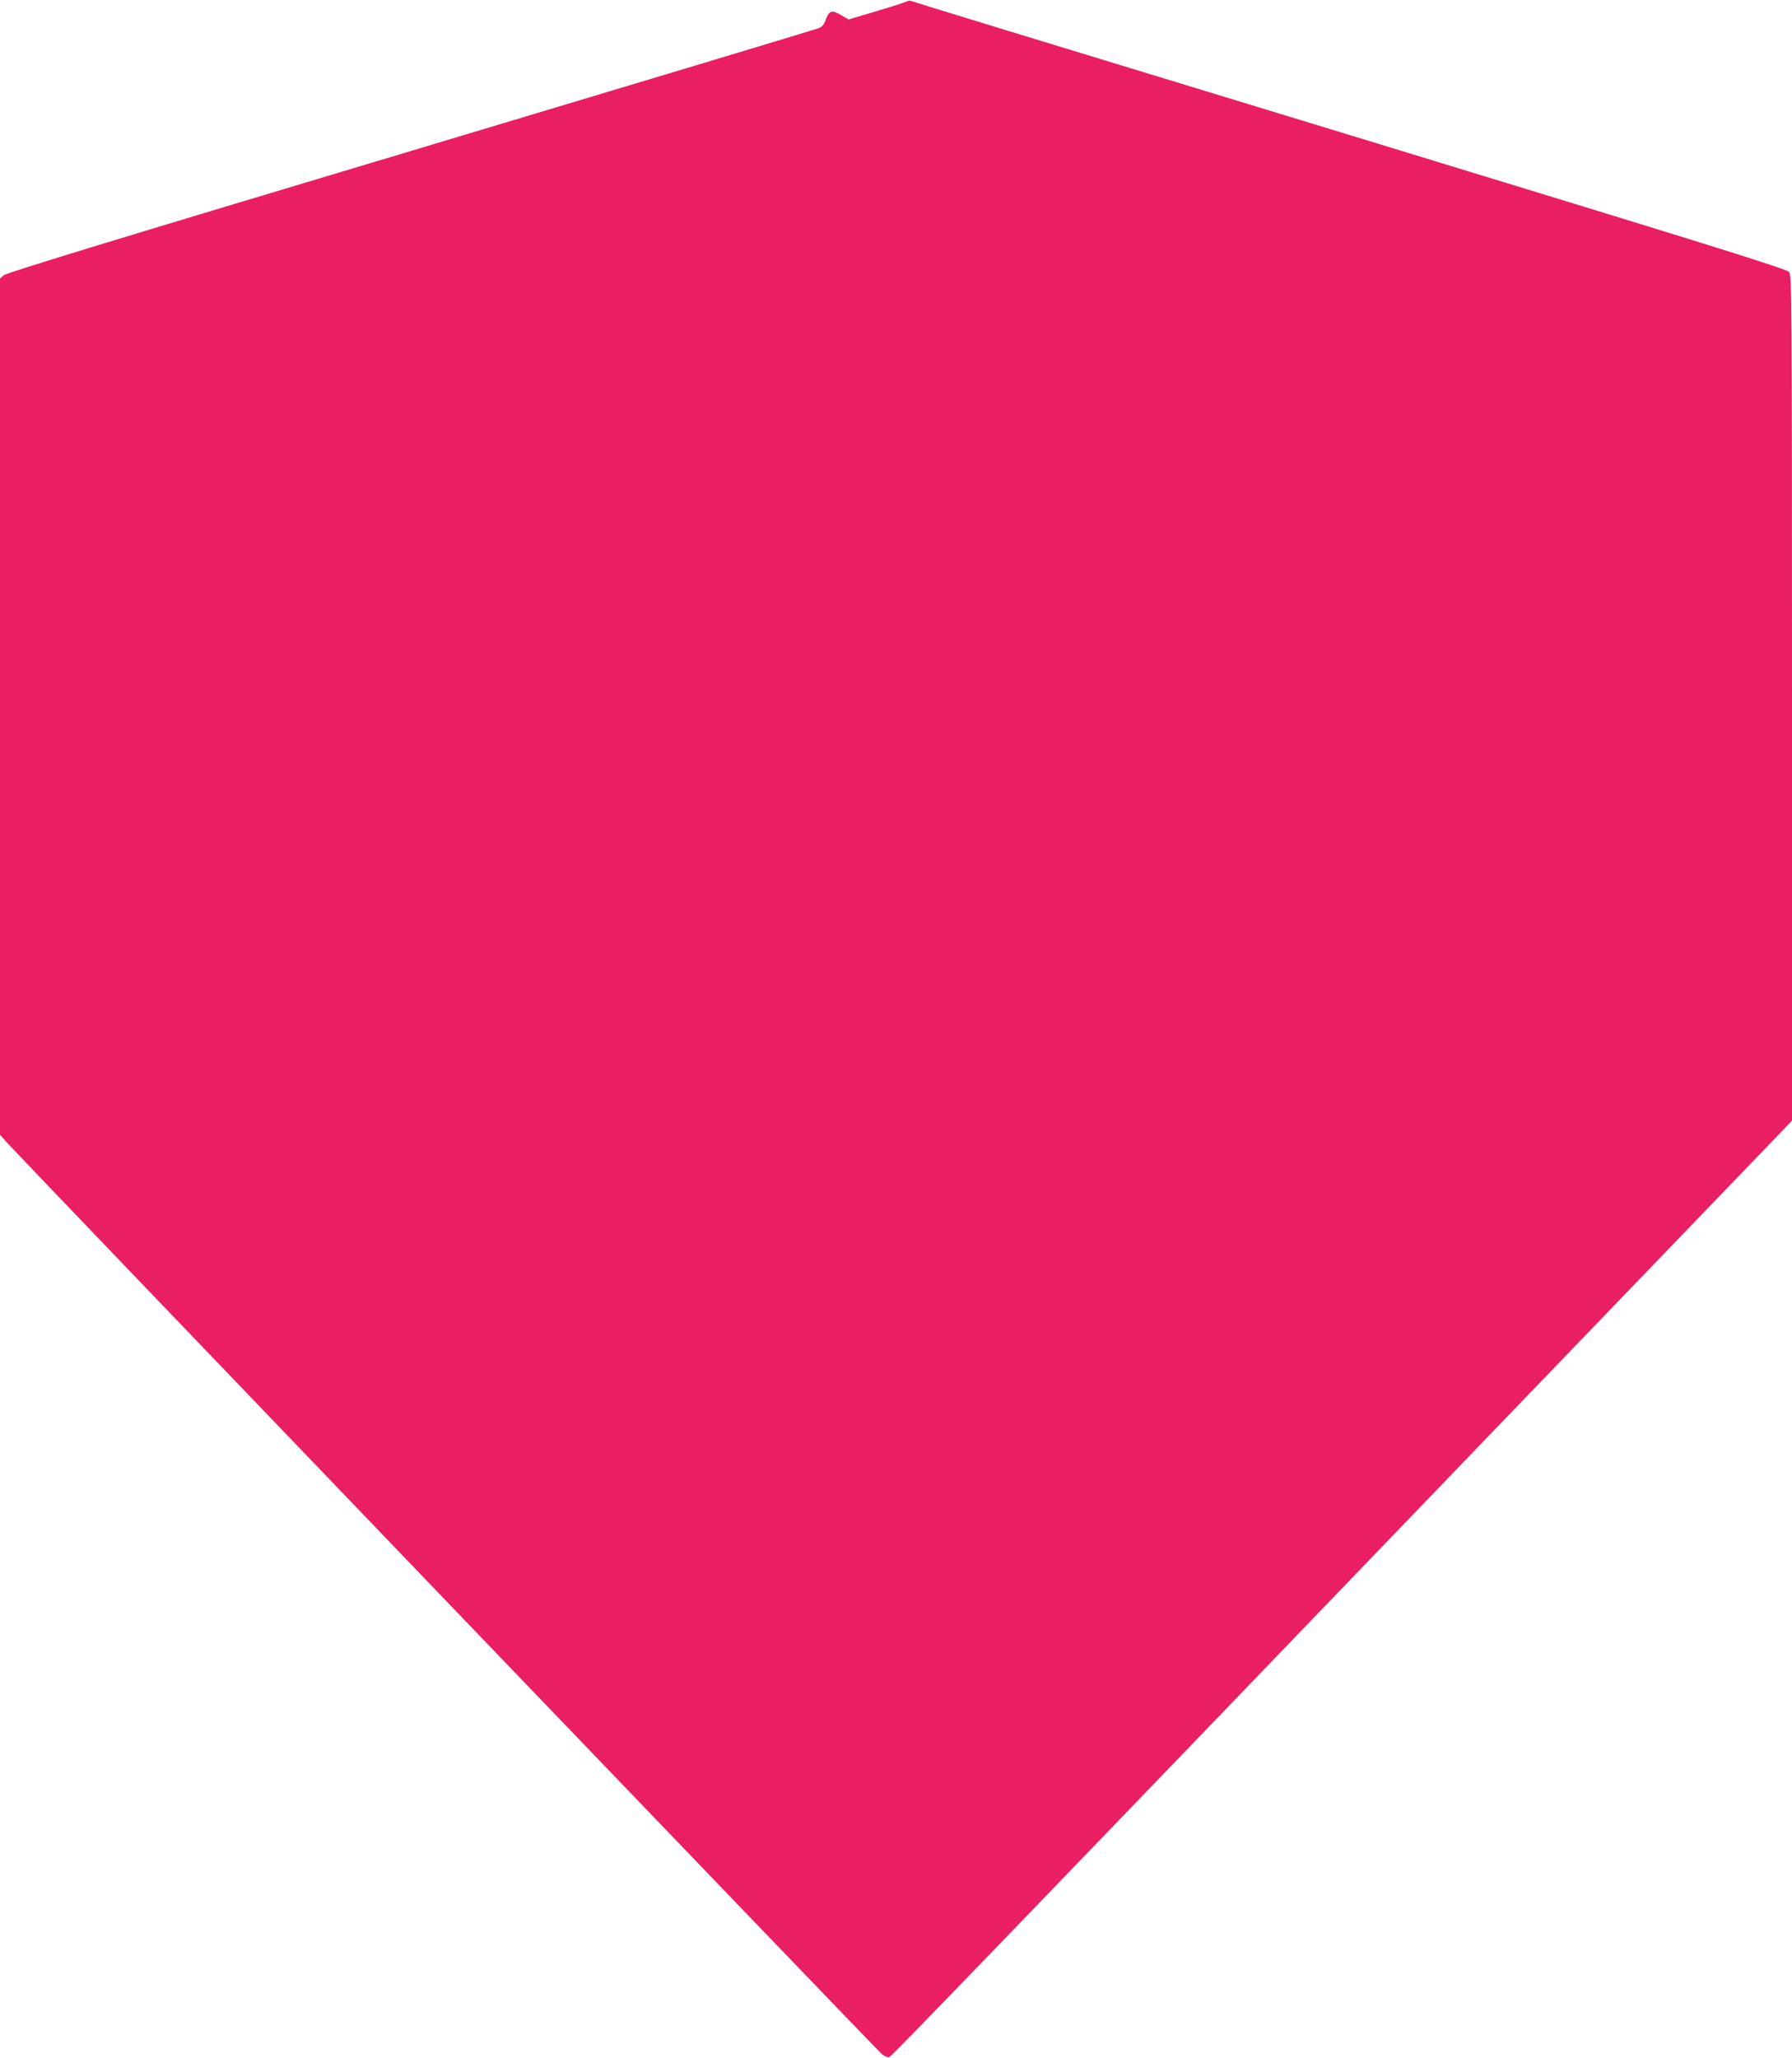
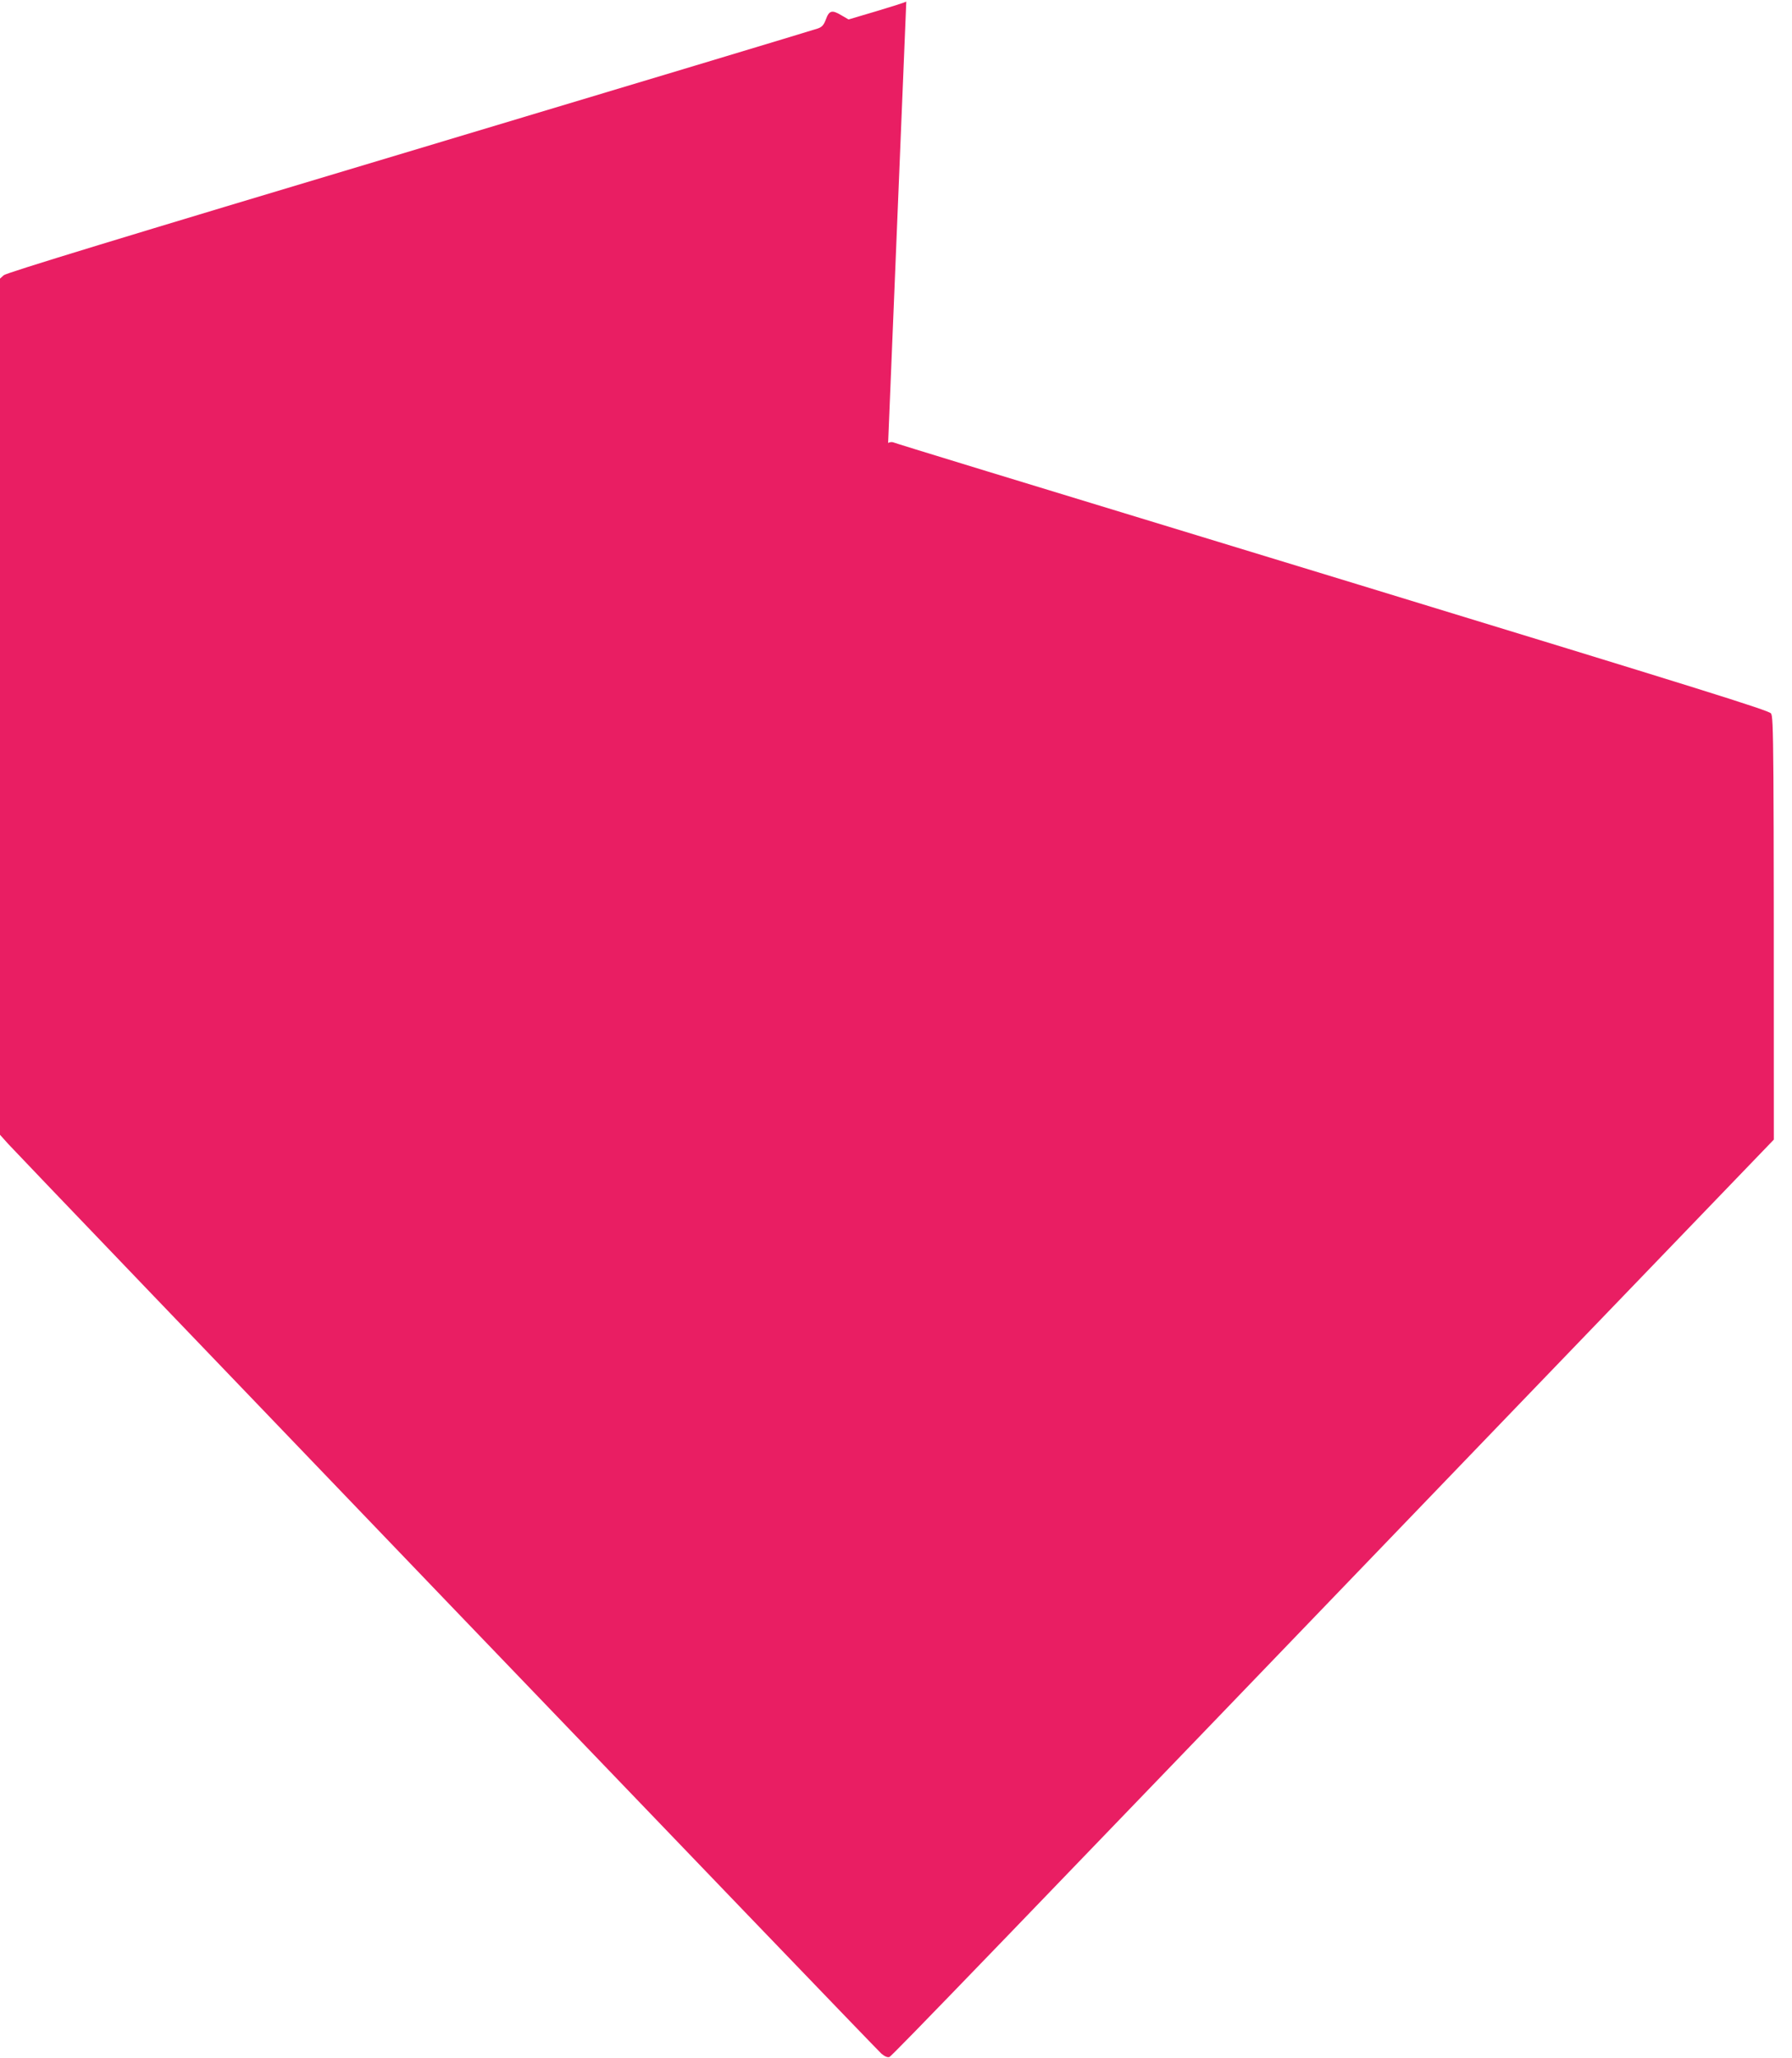
<svg xmlns="http://www.w3.org/2000/svg" version="1.0" width="1115pt" height="1280pt" viewBox="0 0 1115 1280" preserveAspectRatio="xMidYMid meet">
  <g transform="translate(0,1280) scale(0.1,-0.1)" fill="#e91e63" stroke="none">
-     <path d="M5639 12790 c-8 -5 -93 -32 -187 -60 l-172 -51 -45 26 c-58 35 -76 30 -96 -25 -13 -35 -24 -48 -50 -57 -19 -7 -1161 -351 -2539 -764 -1807 -541 -2511 -756 -2527 -771 l-23 -21 0 -2663 0 -2662 52 -58 c106 -116 5400 -5630 5432 -5657 21 -18 39 -25 50 -21 16 6 626 638 3970 4114 781 811 1471 1528 1533 1592 l113 118 0 2627 c0 2497 -1 2629 -18 2651 -15 19 -444 153 -2557 798 -2360 719 -2866 874 -2905 888 -8 3 -22 1 -31 -4z" />
+     <path d="M5639 12790 c-8 -5 -93 -32 -187 -60 l-172 -51 -45 26 c-58 35 -76 30 -96 -25 -13 -35 -24 -48 -50 -57 -19 -7 -1161 -351 -2539 -764 -1807 -541 -2511 -756 -2527 -771 l-23 -21 0 -2663 0 -2662 52 -58 c106 -116 5400 -5630 5432 -5657 21 -18 39 -25 50 -21 16 6 626 638 3970 4114 781 811 1471 1528 1533 1592 c0 2497 -1 2629 -18 2651 -15 19 -444 153 -2557 798 -2360 719 -2866 874 -2905 888 -8 3 -22 1 -31 -4z" />
  </g>
</svg>